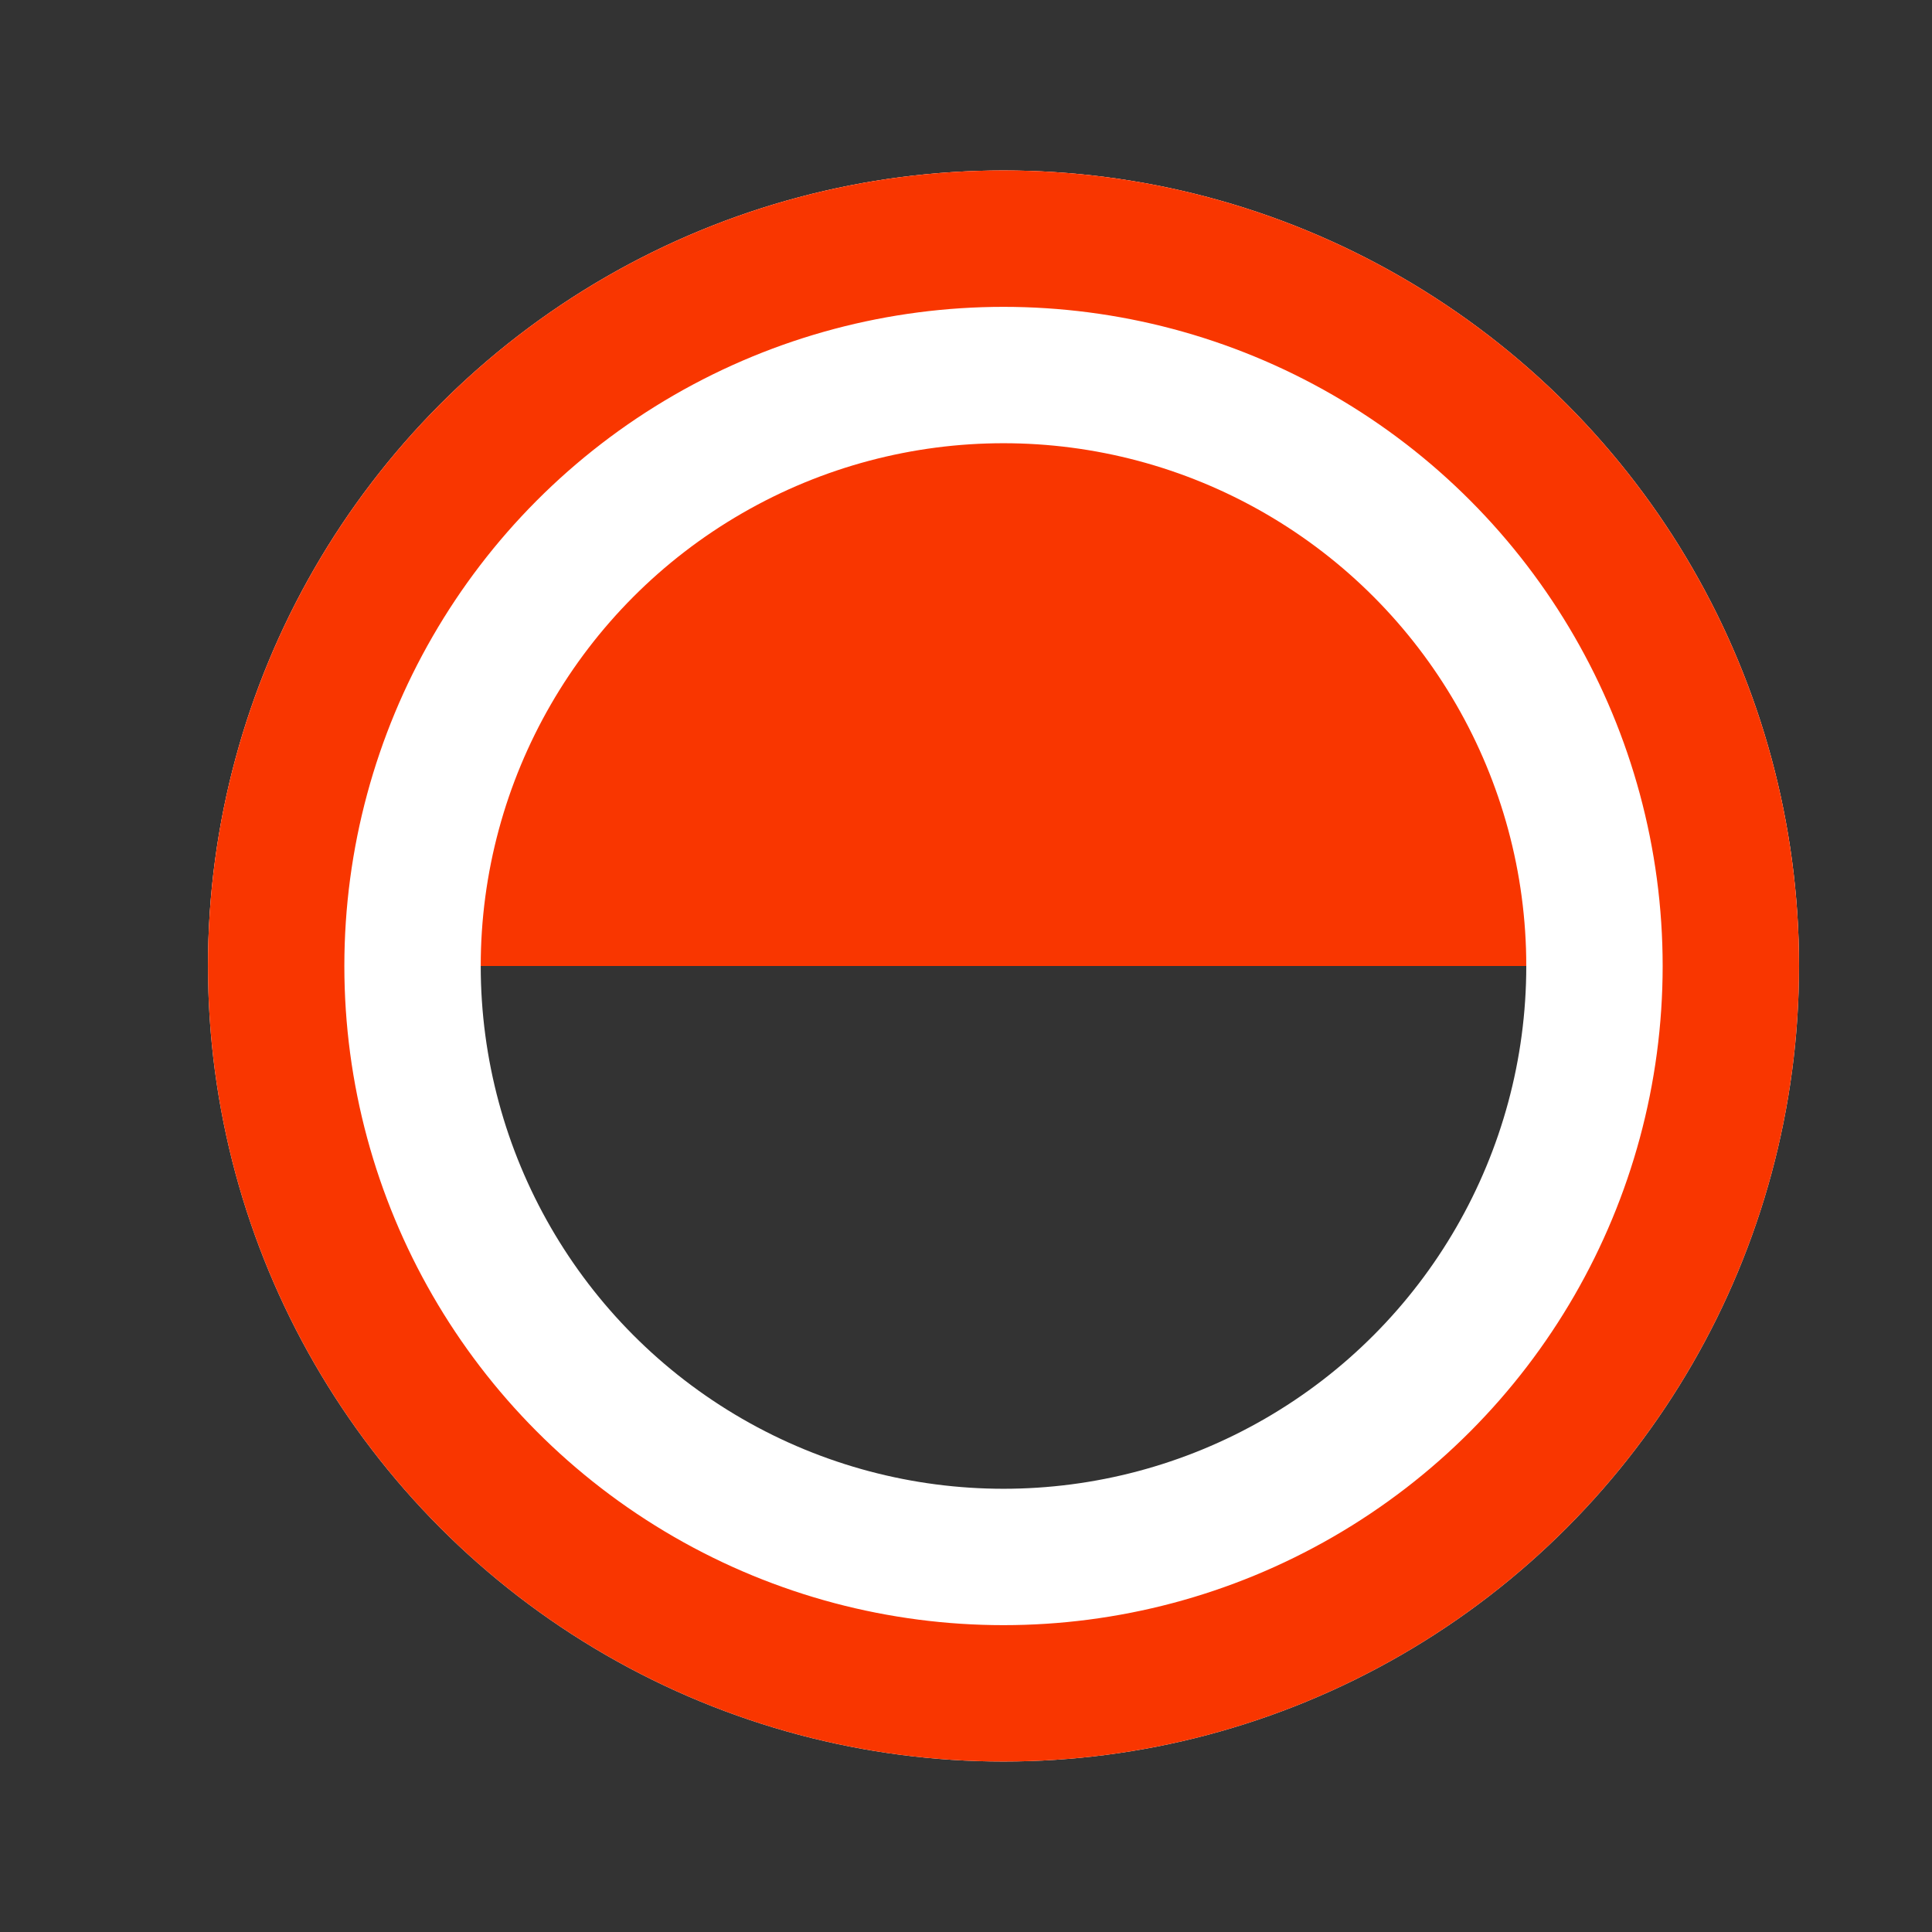
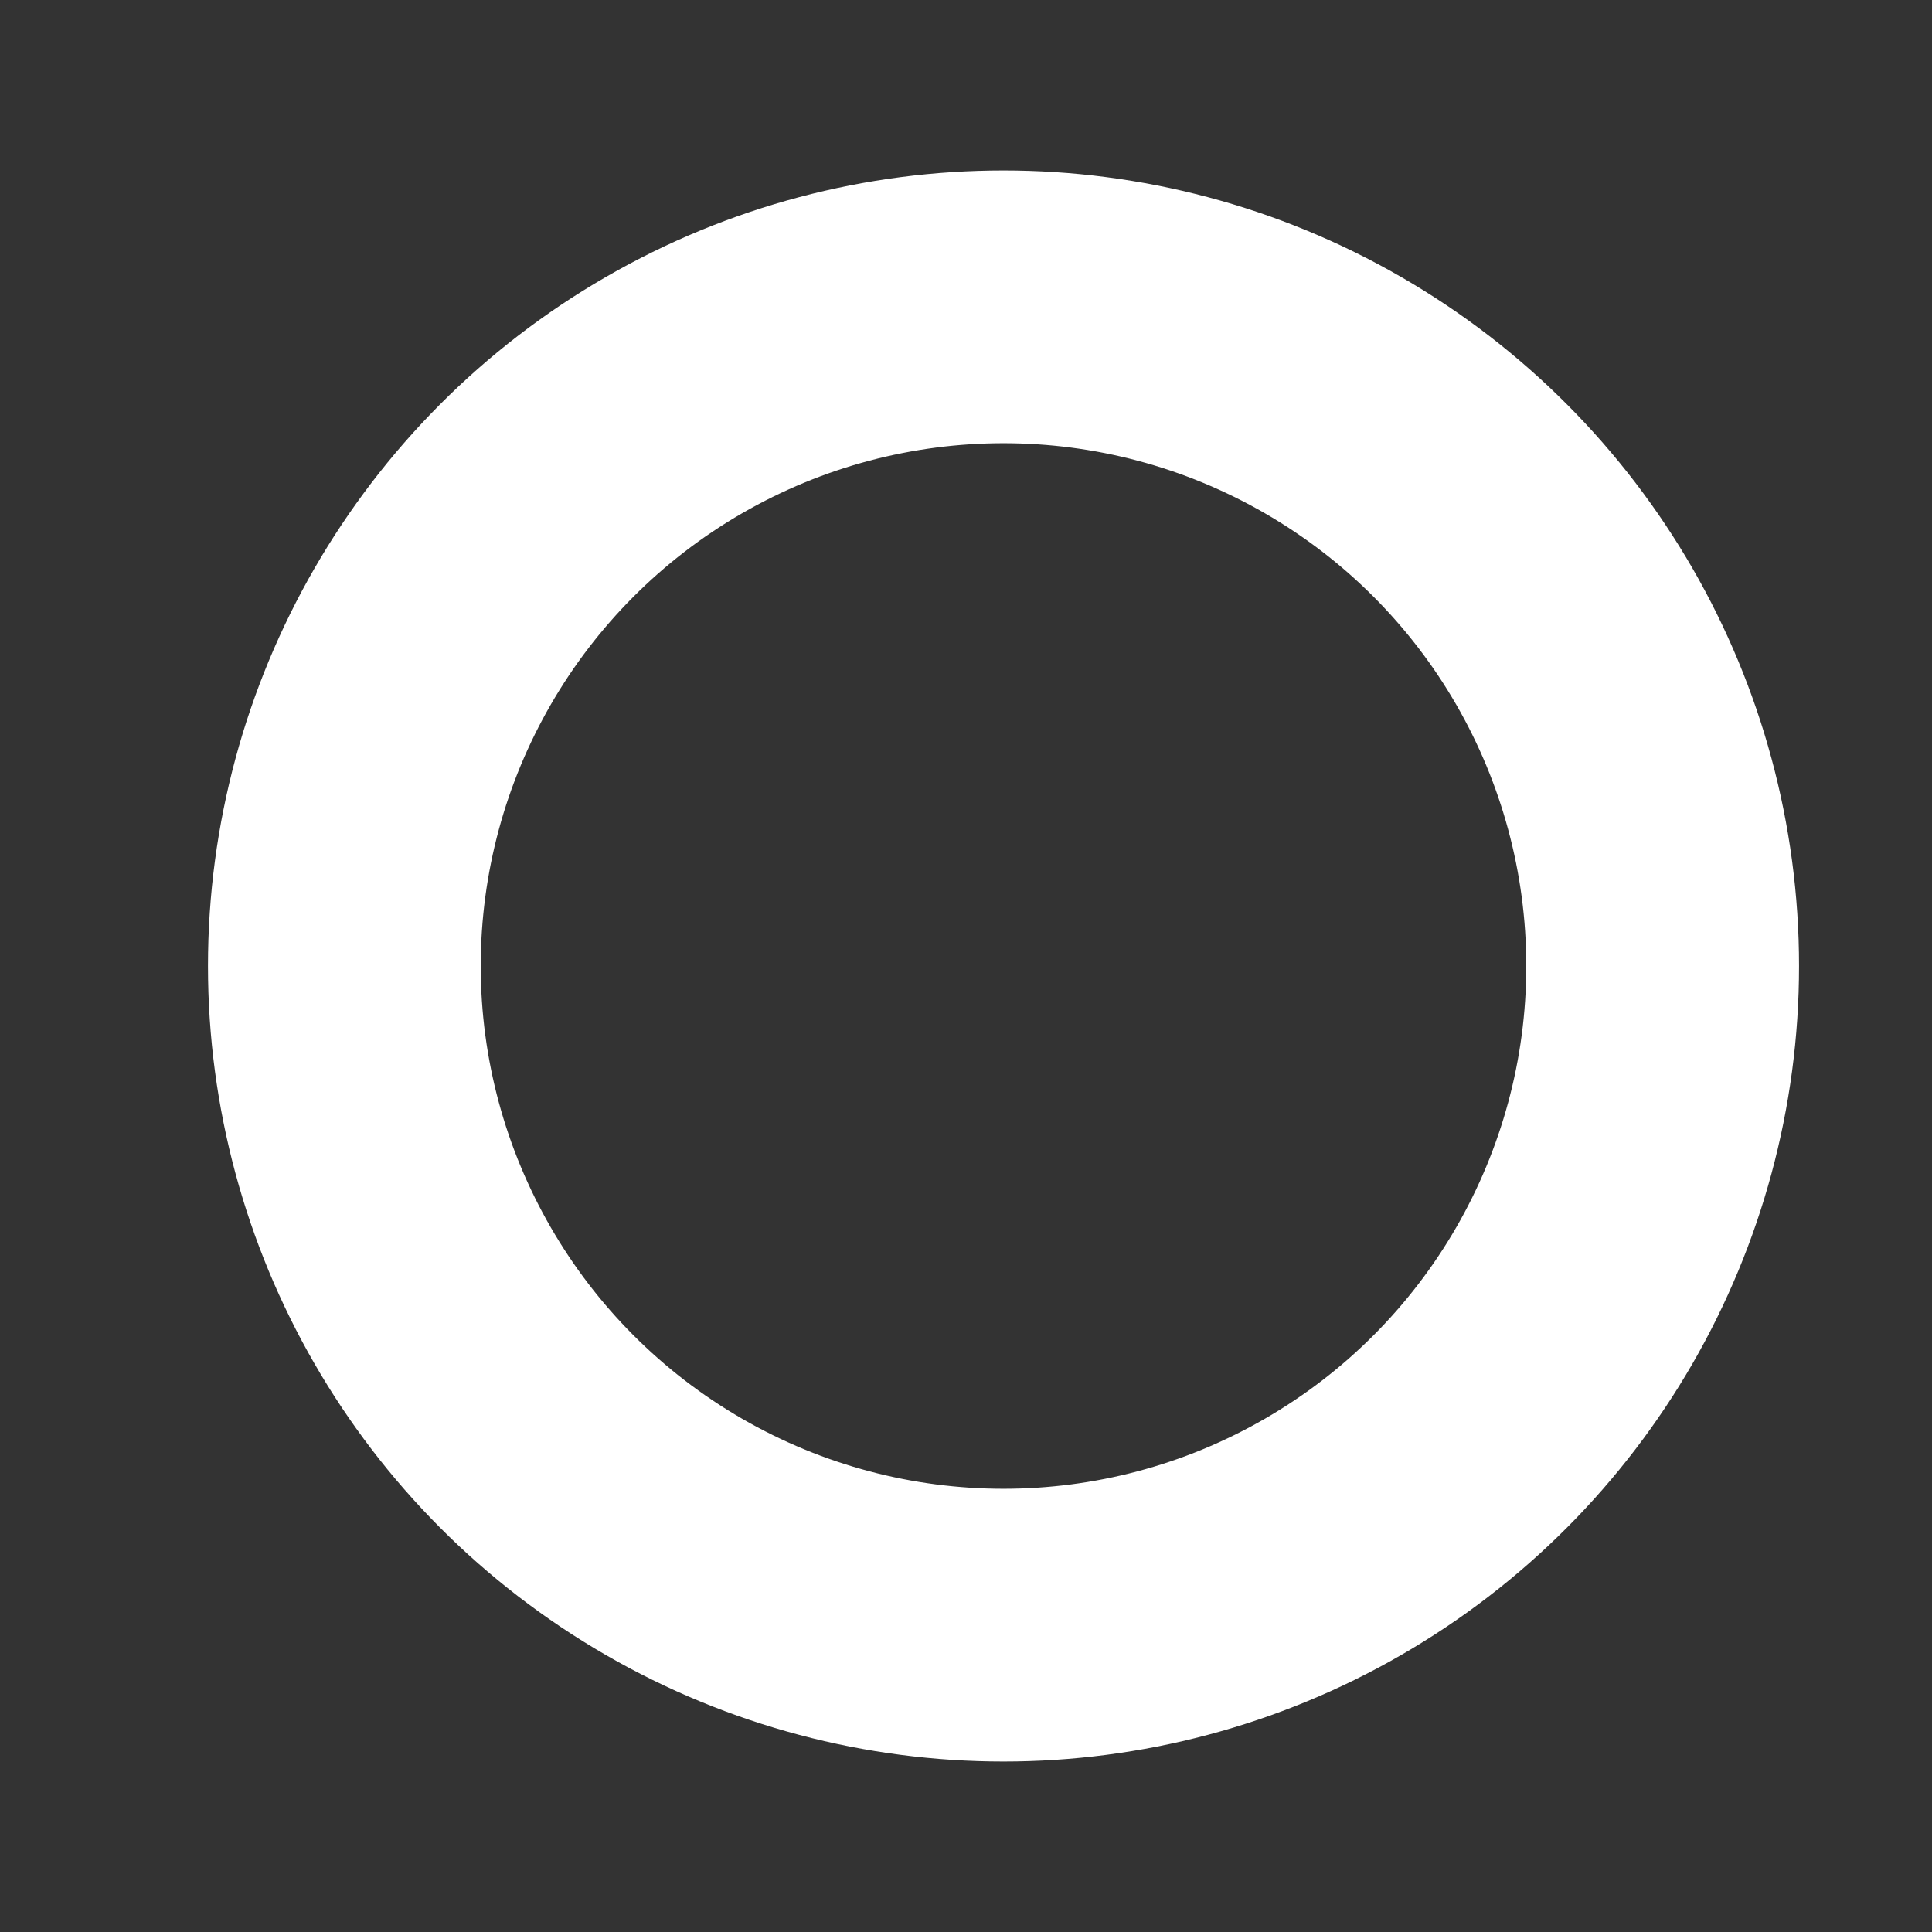
<svg xmlns="http://www.w3.org/2000/svg" width="17" height="17" viewBox="0 0 17 17" fill="none">
  <rect x="0" y="0" width="17" height="17" fill="#333333" stroke="none" />
-   <path d="M8.83 1.5a7 7 0 0 0-7 7h14a7 7 0 0 0-7-7z" fill="#F93600" />
  <circle cx="8.83" cy="8.5" r="5.8" stroke="#fff" stroke-width="2.4" />
-   <circle cx="8.83" cy="8.5" r="6.4" stroke="#F93600" stroke-width="1.2" />
</svg>